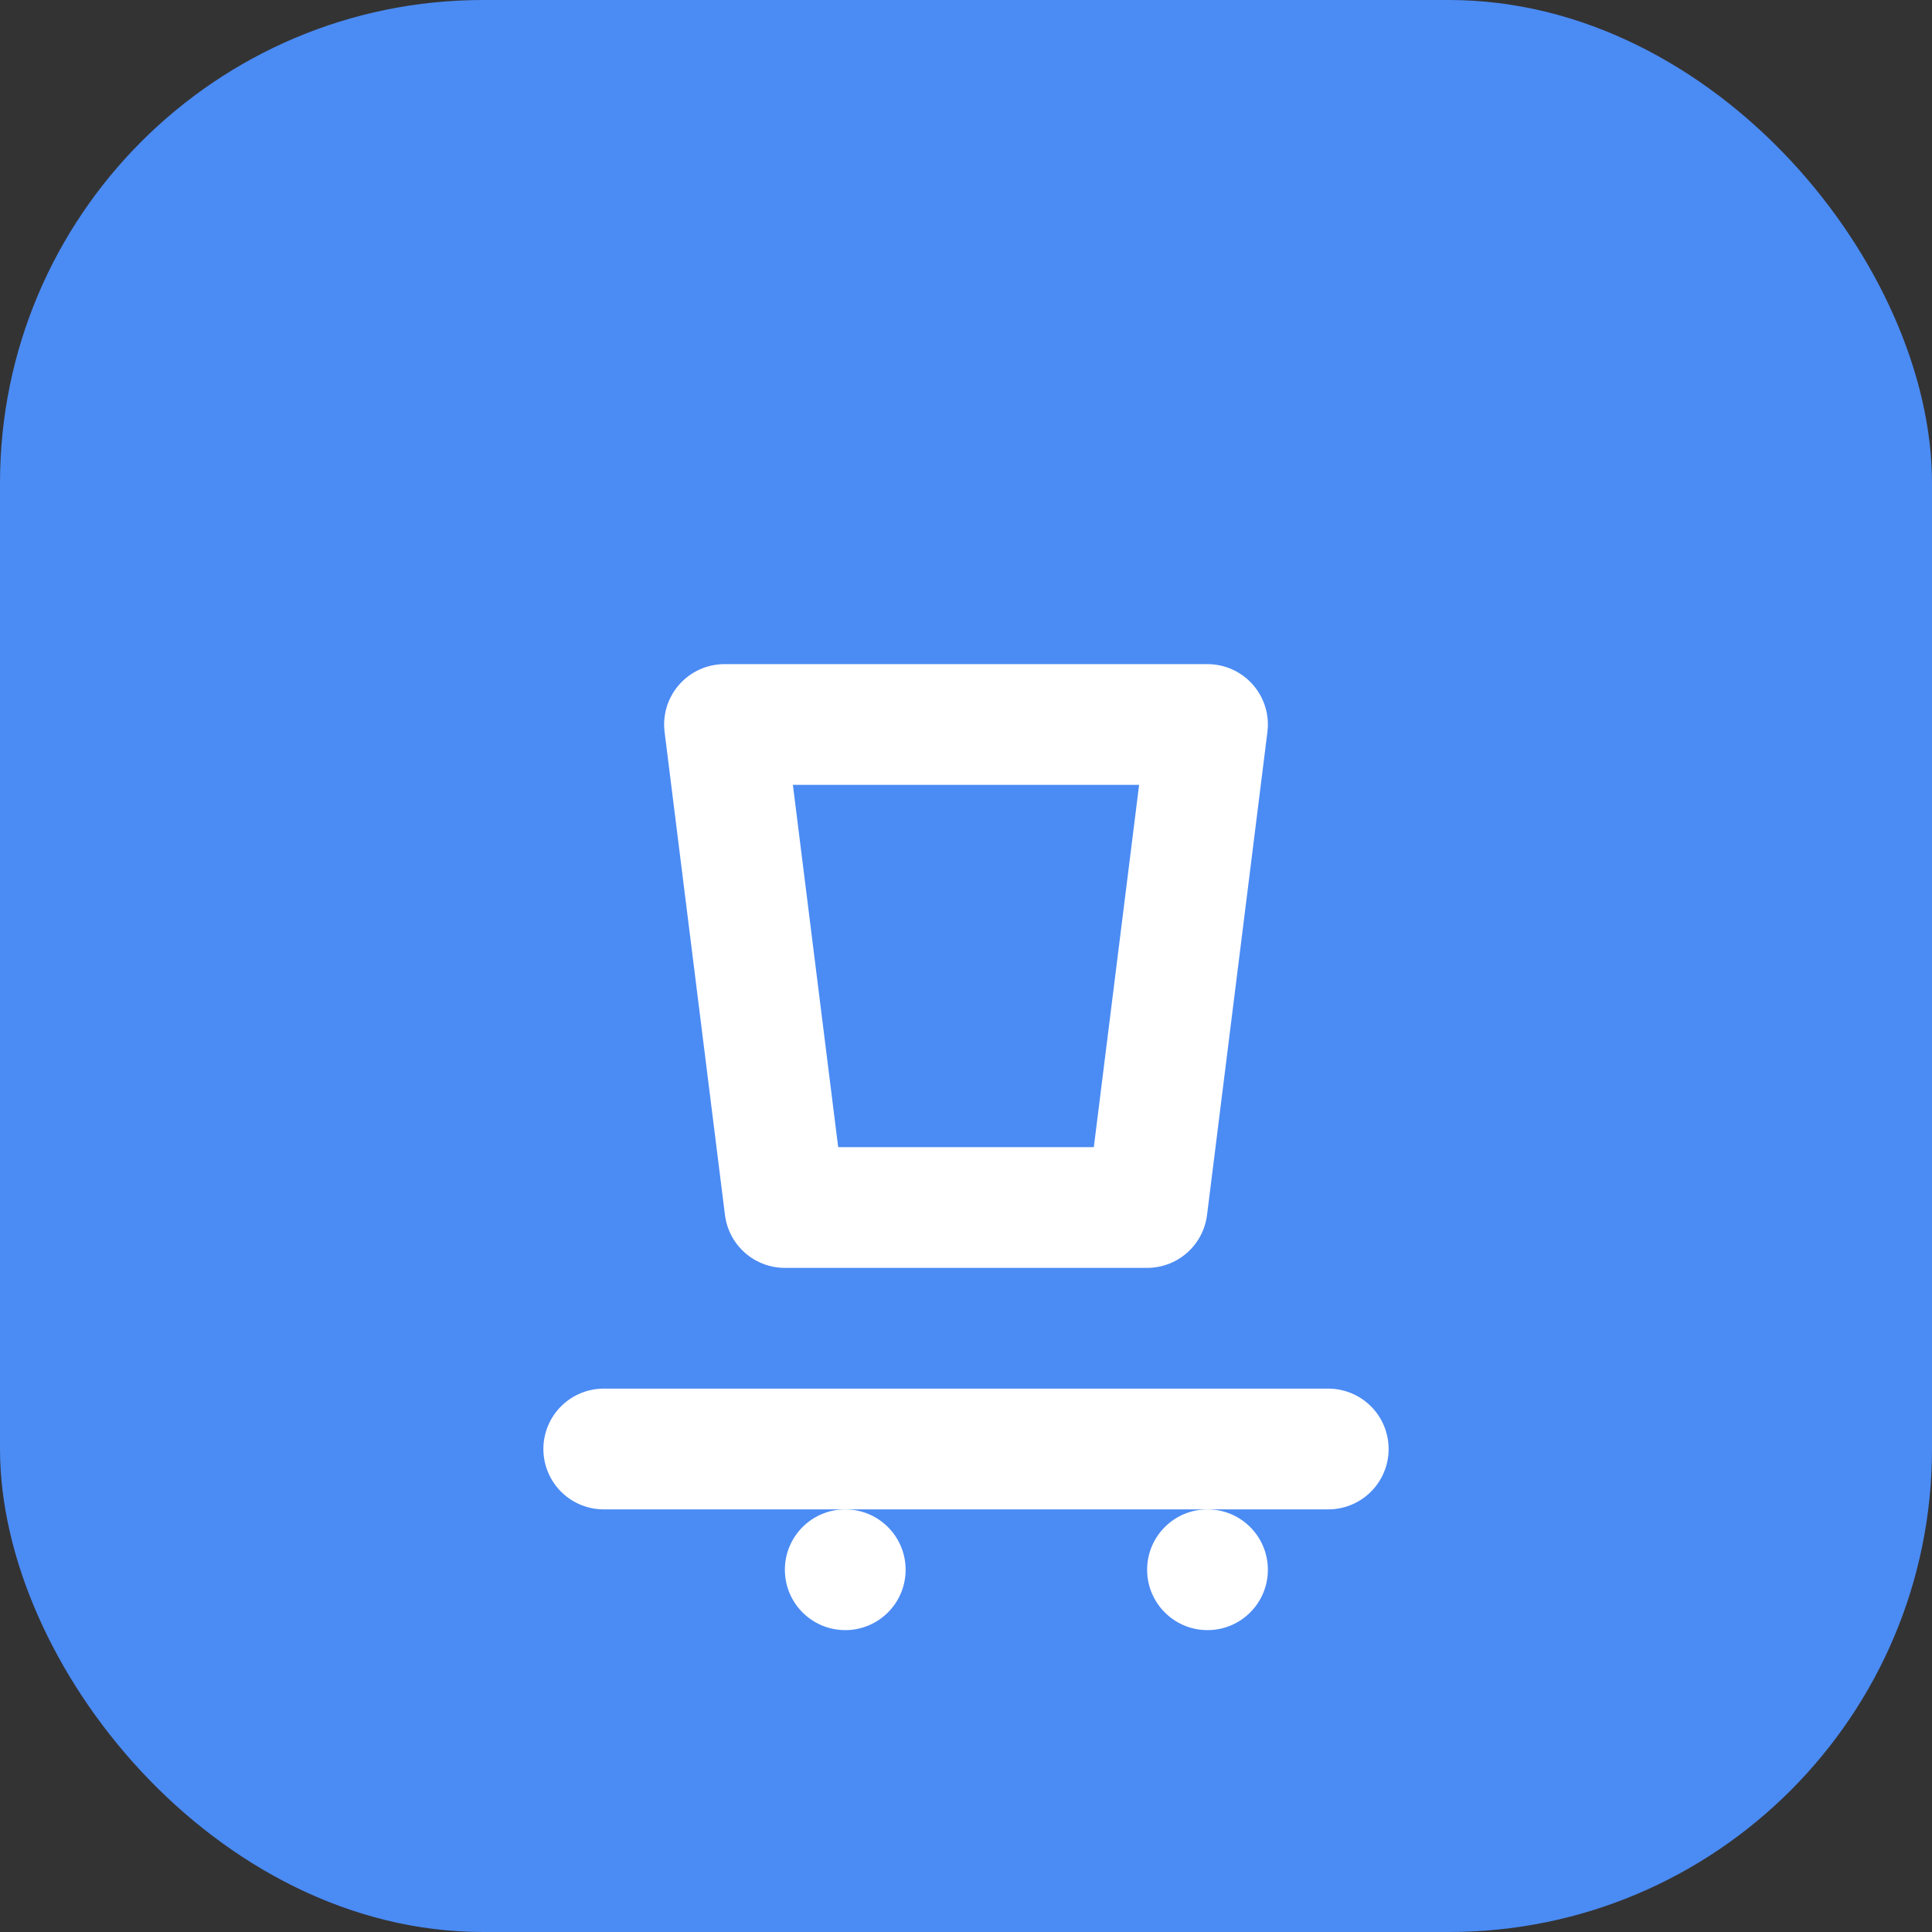
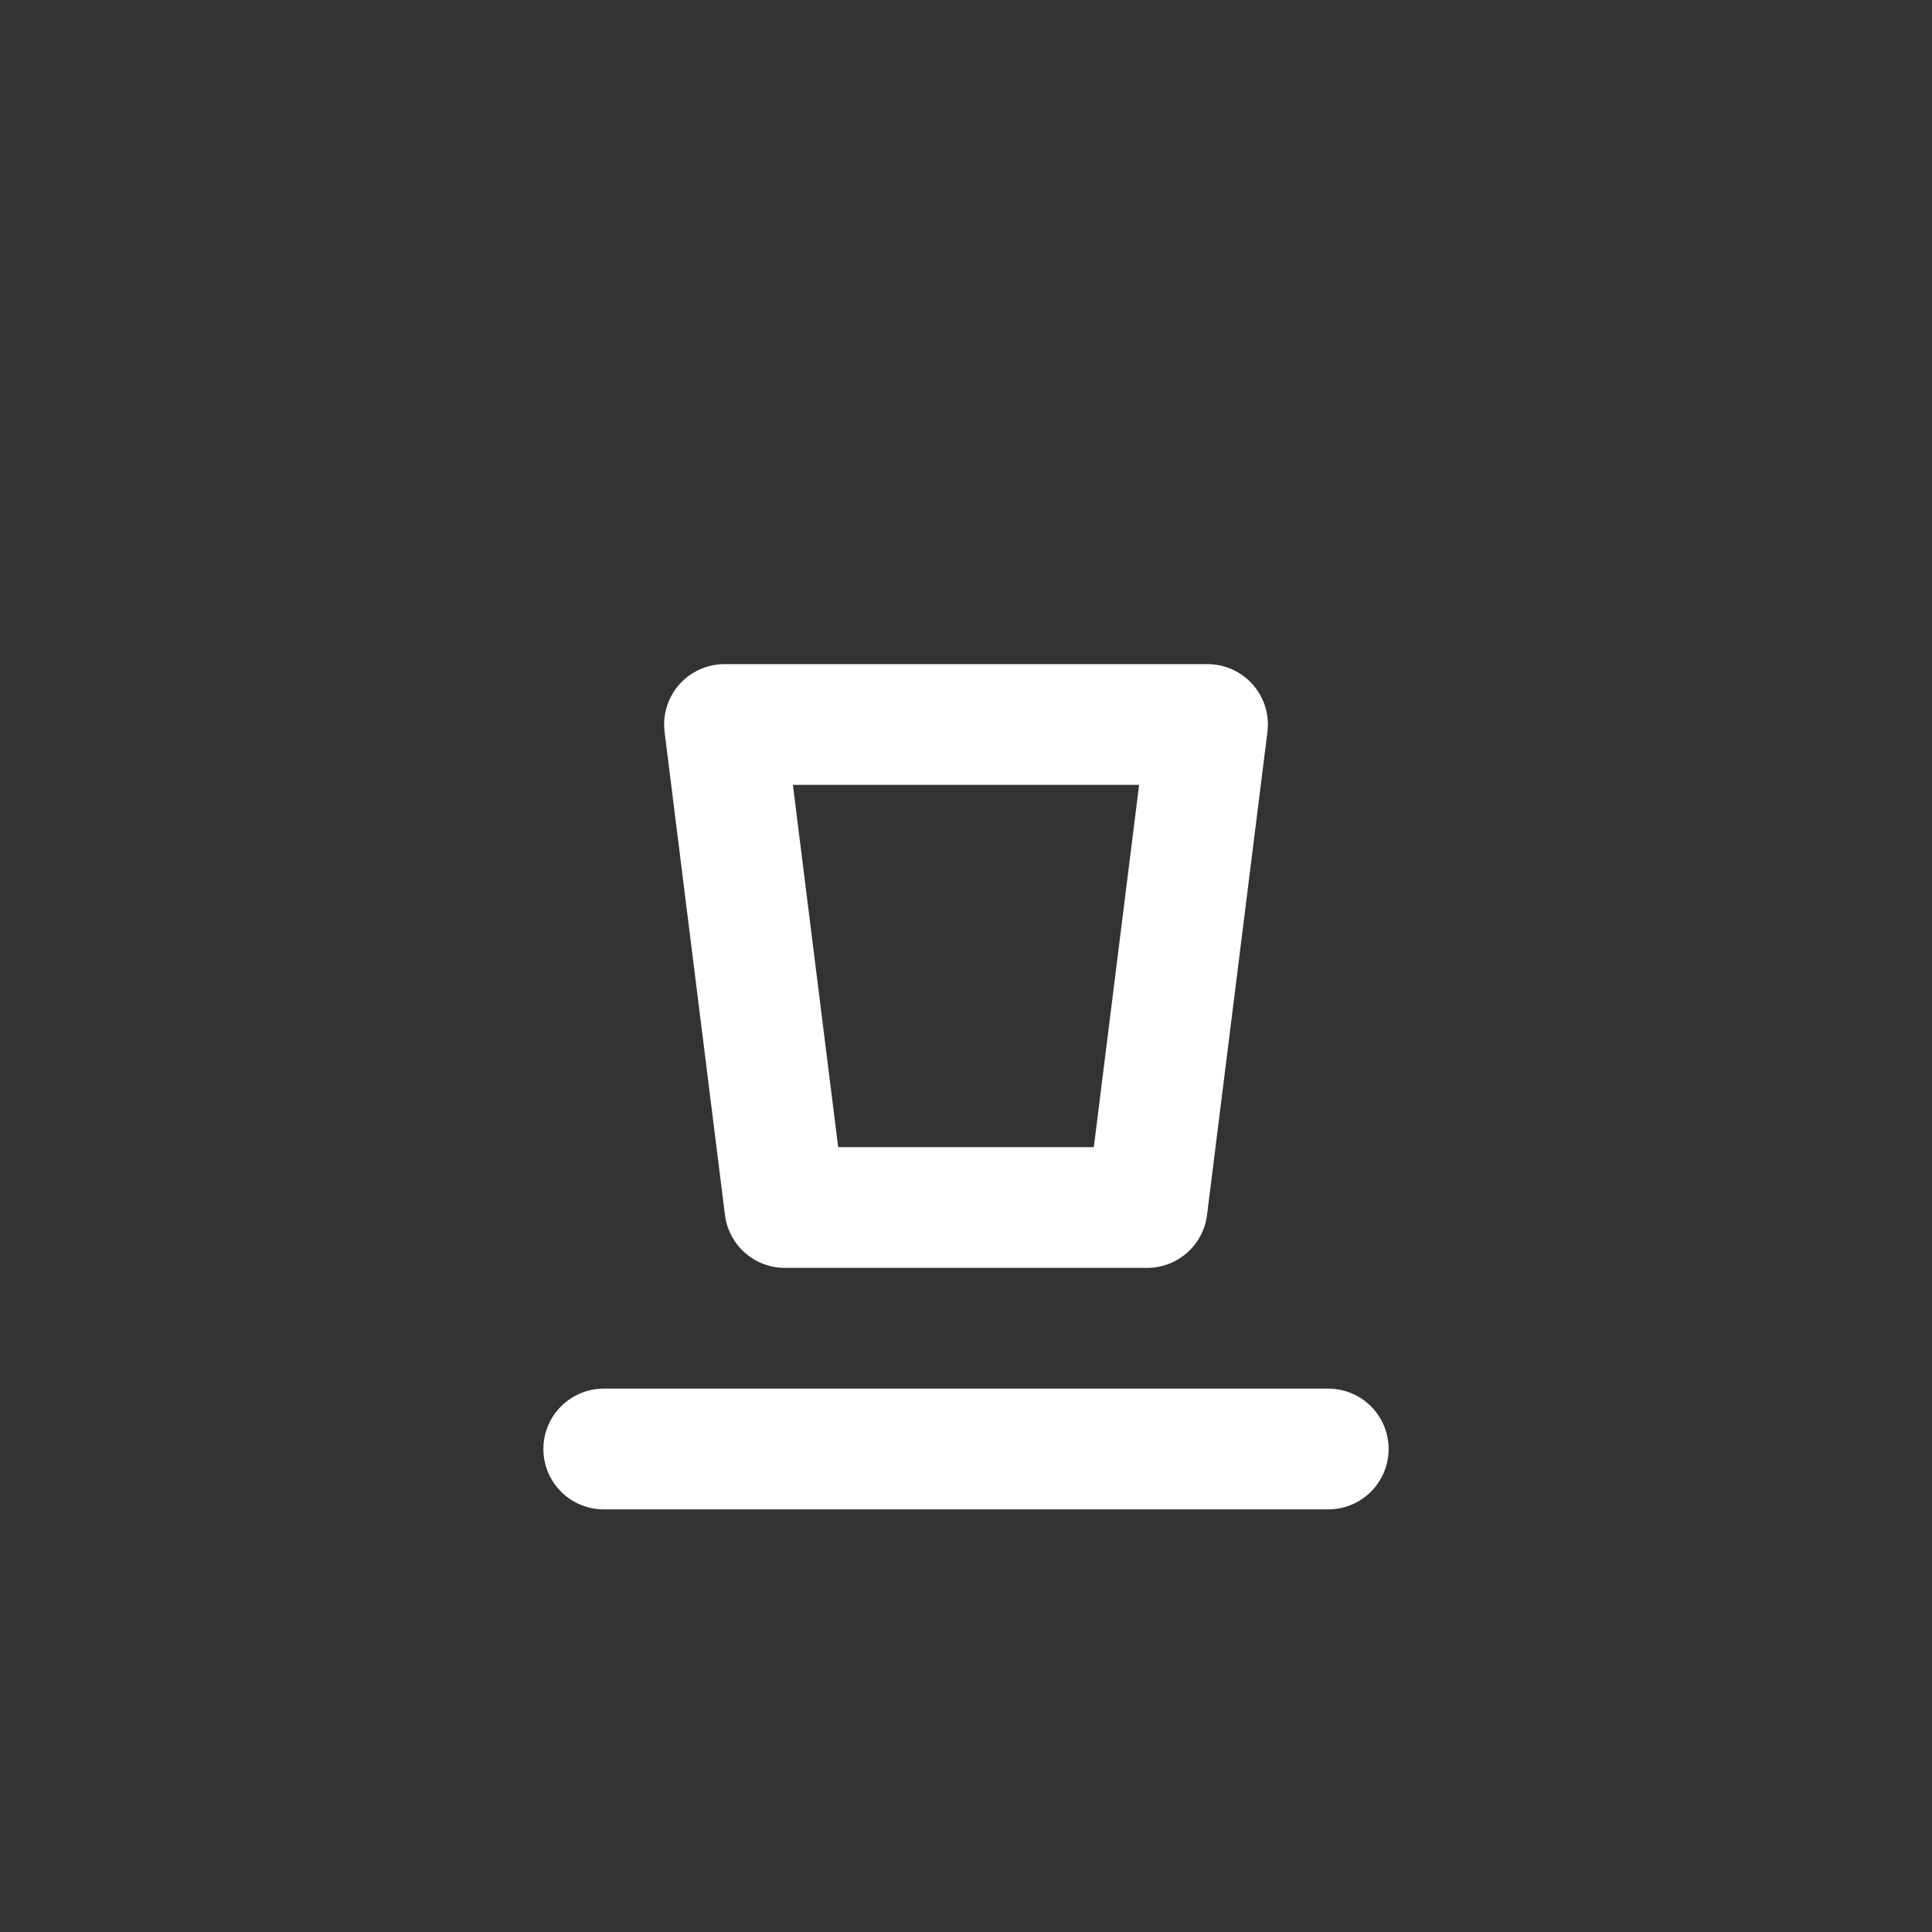
<svg xmlns="http://www.w3.org/2000/svg" width="32" height="32" viewBox="0 0 32 32" fill="none">
  <rect x="0" y="0" width="32" height="32" fill="#333333" stroke="none" />
-   <rect width="32" height="32" rx="8" fill="#4B8BF4" />
  <path d="M10 24h12M12 12h8l-1 8h-6l-1-8z" stroke="#fff" stroke-width="2" stroke-linecap="round" stroke-linejoin="round" />
-   <circle cx="14" cy="26" r="1" fill="#fff" />
-   <circle cx="20" cy="26" r="1" fill="#fff" />
</svg>